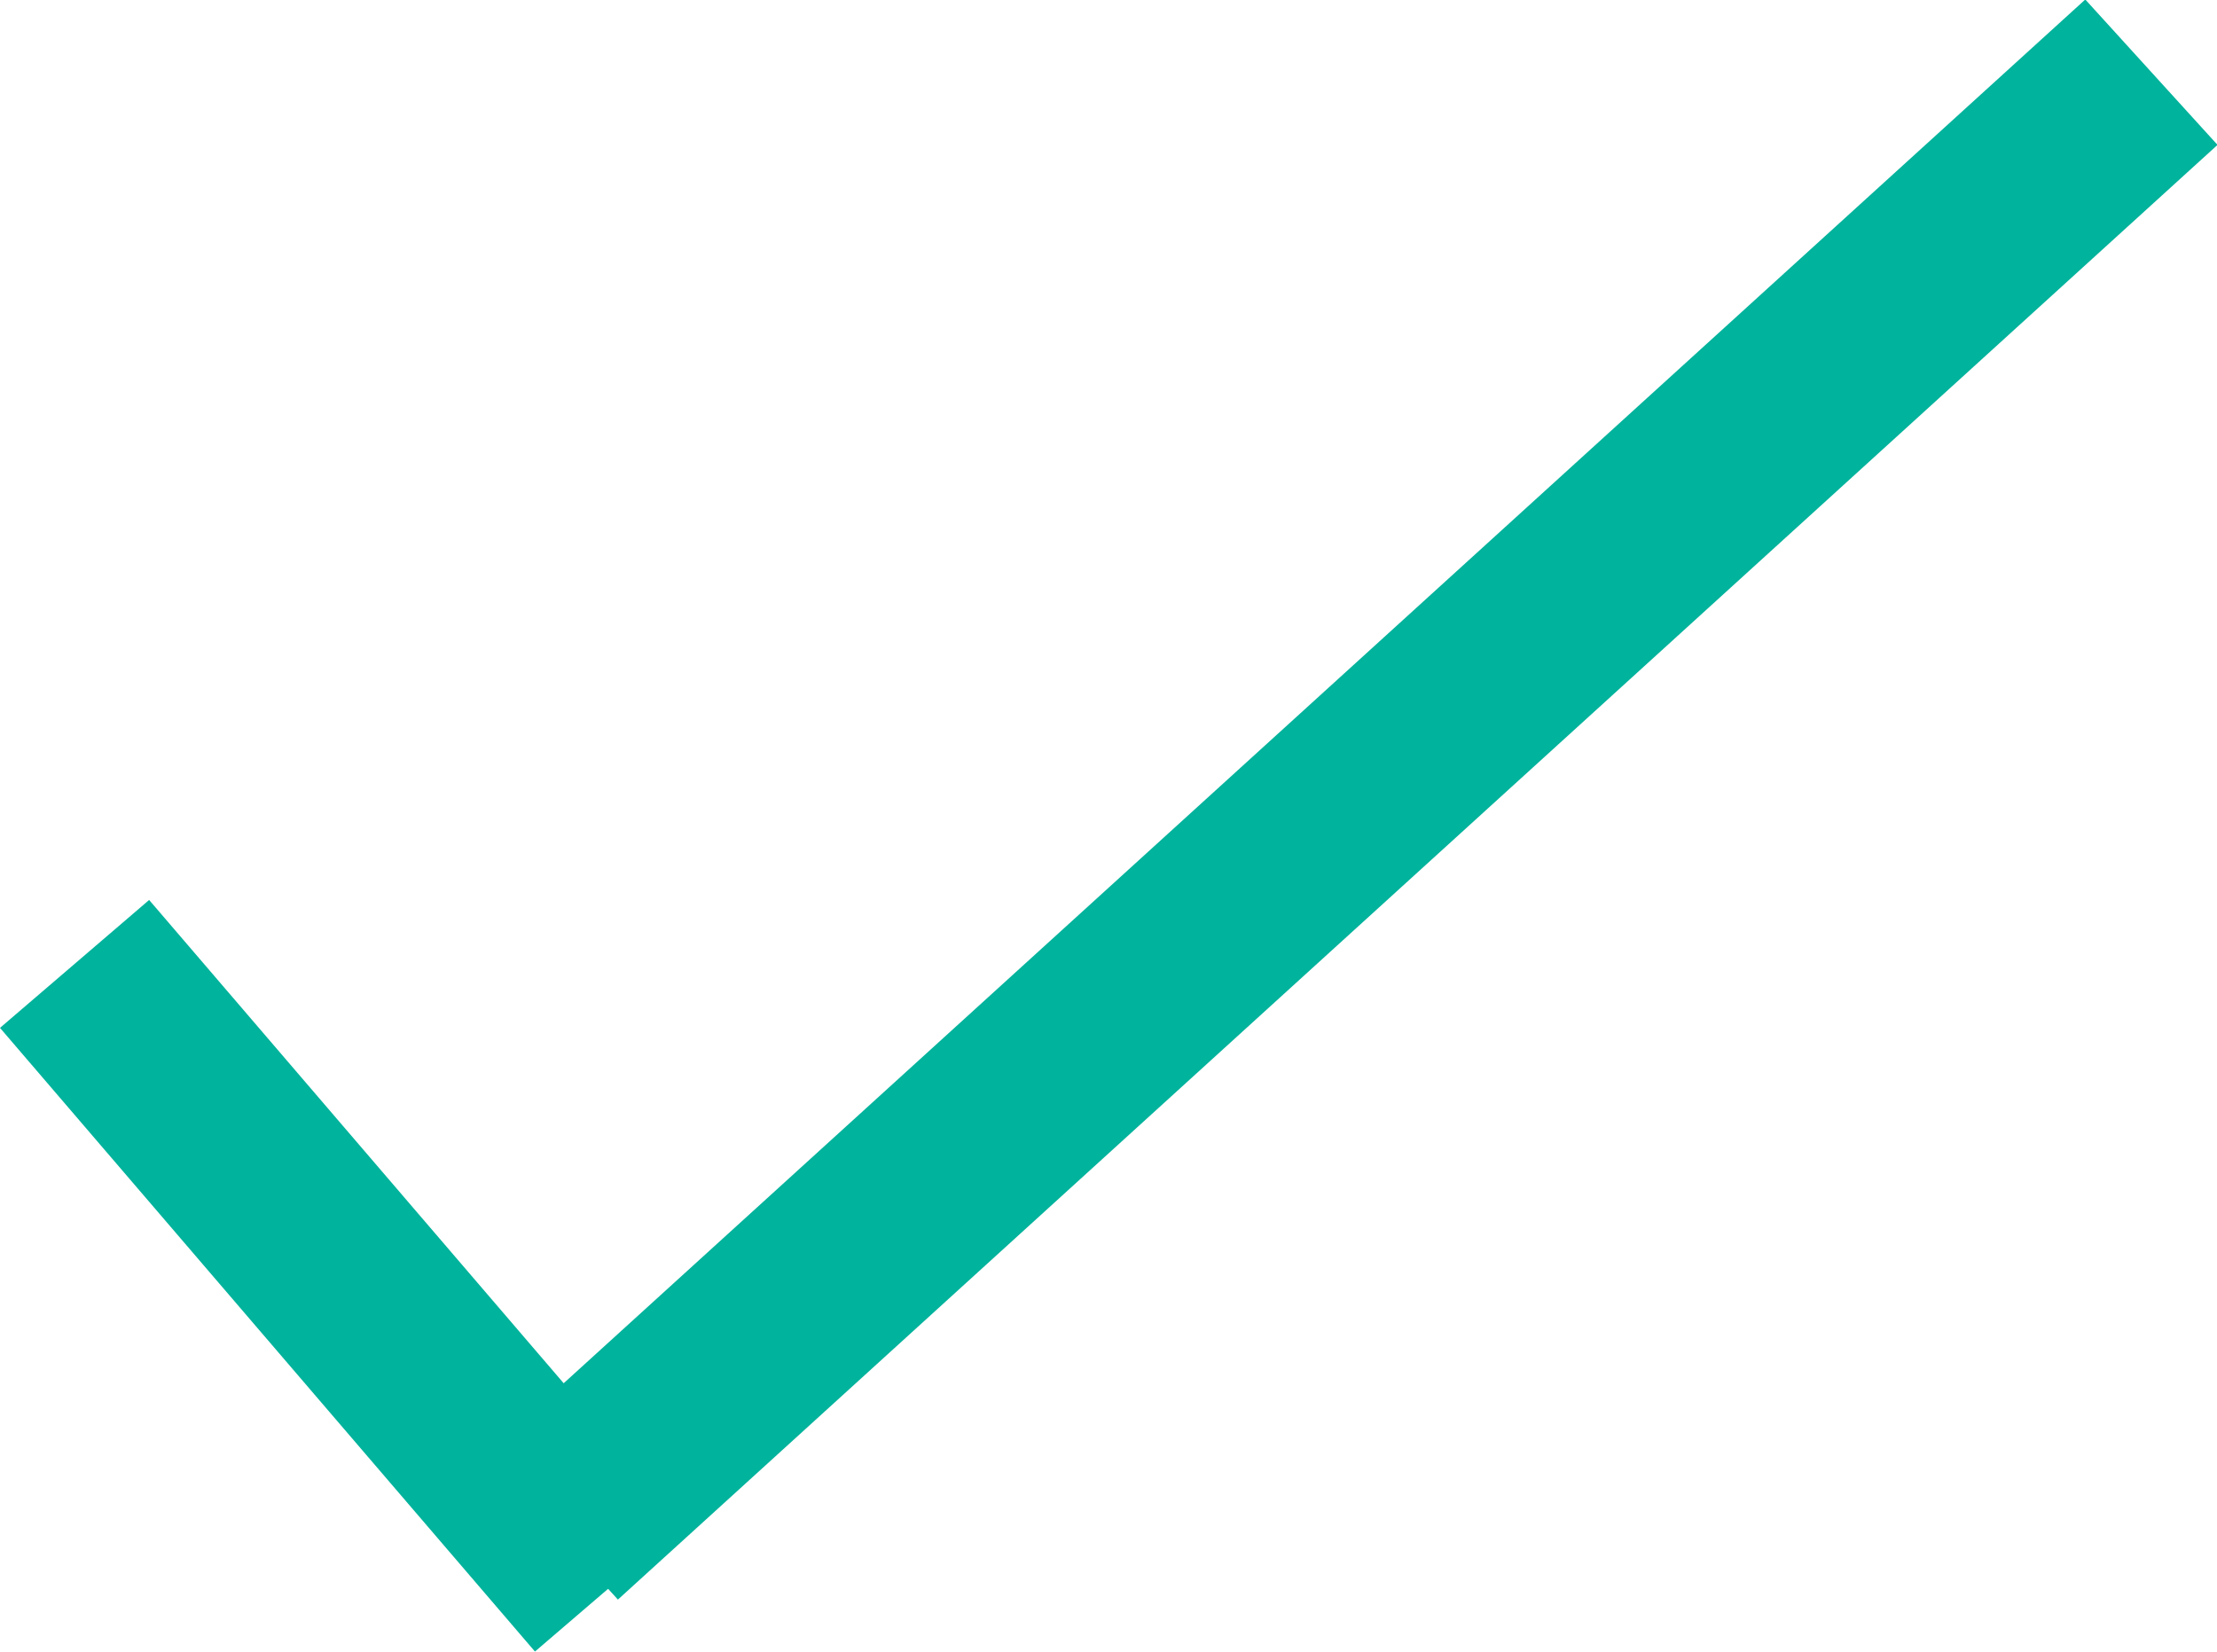
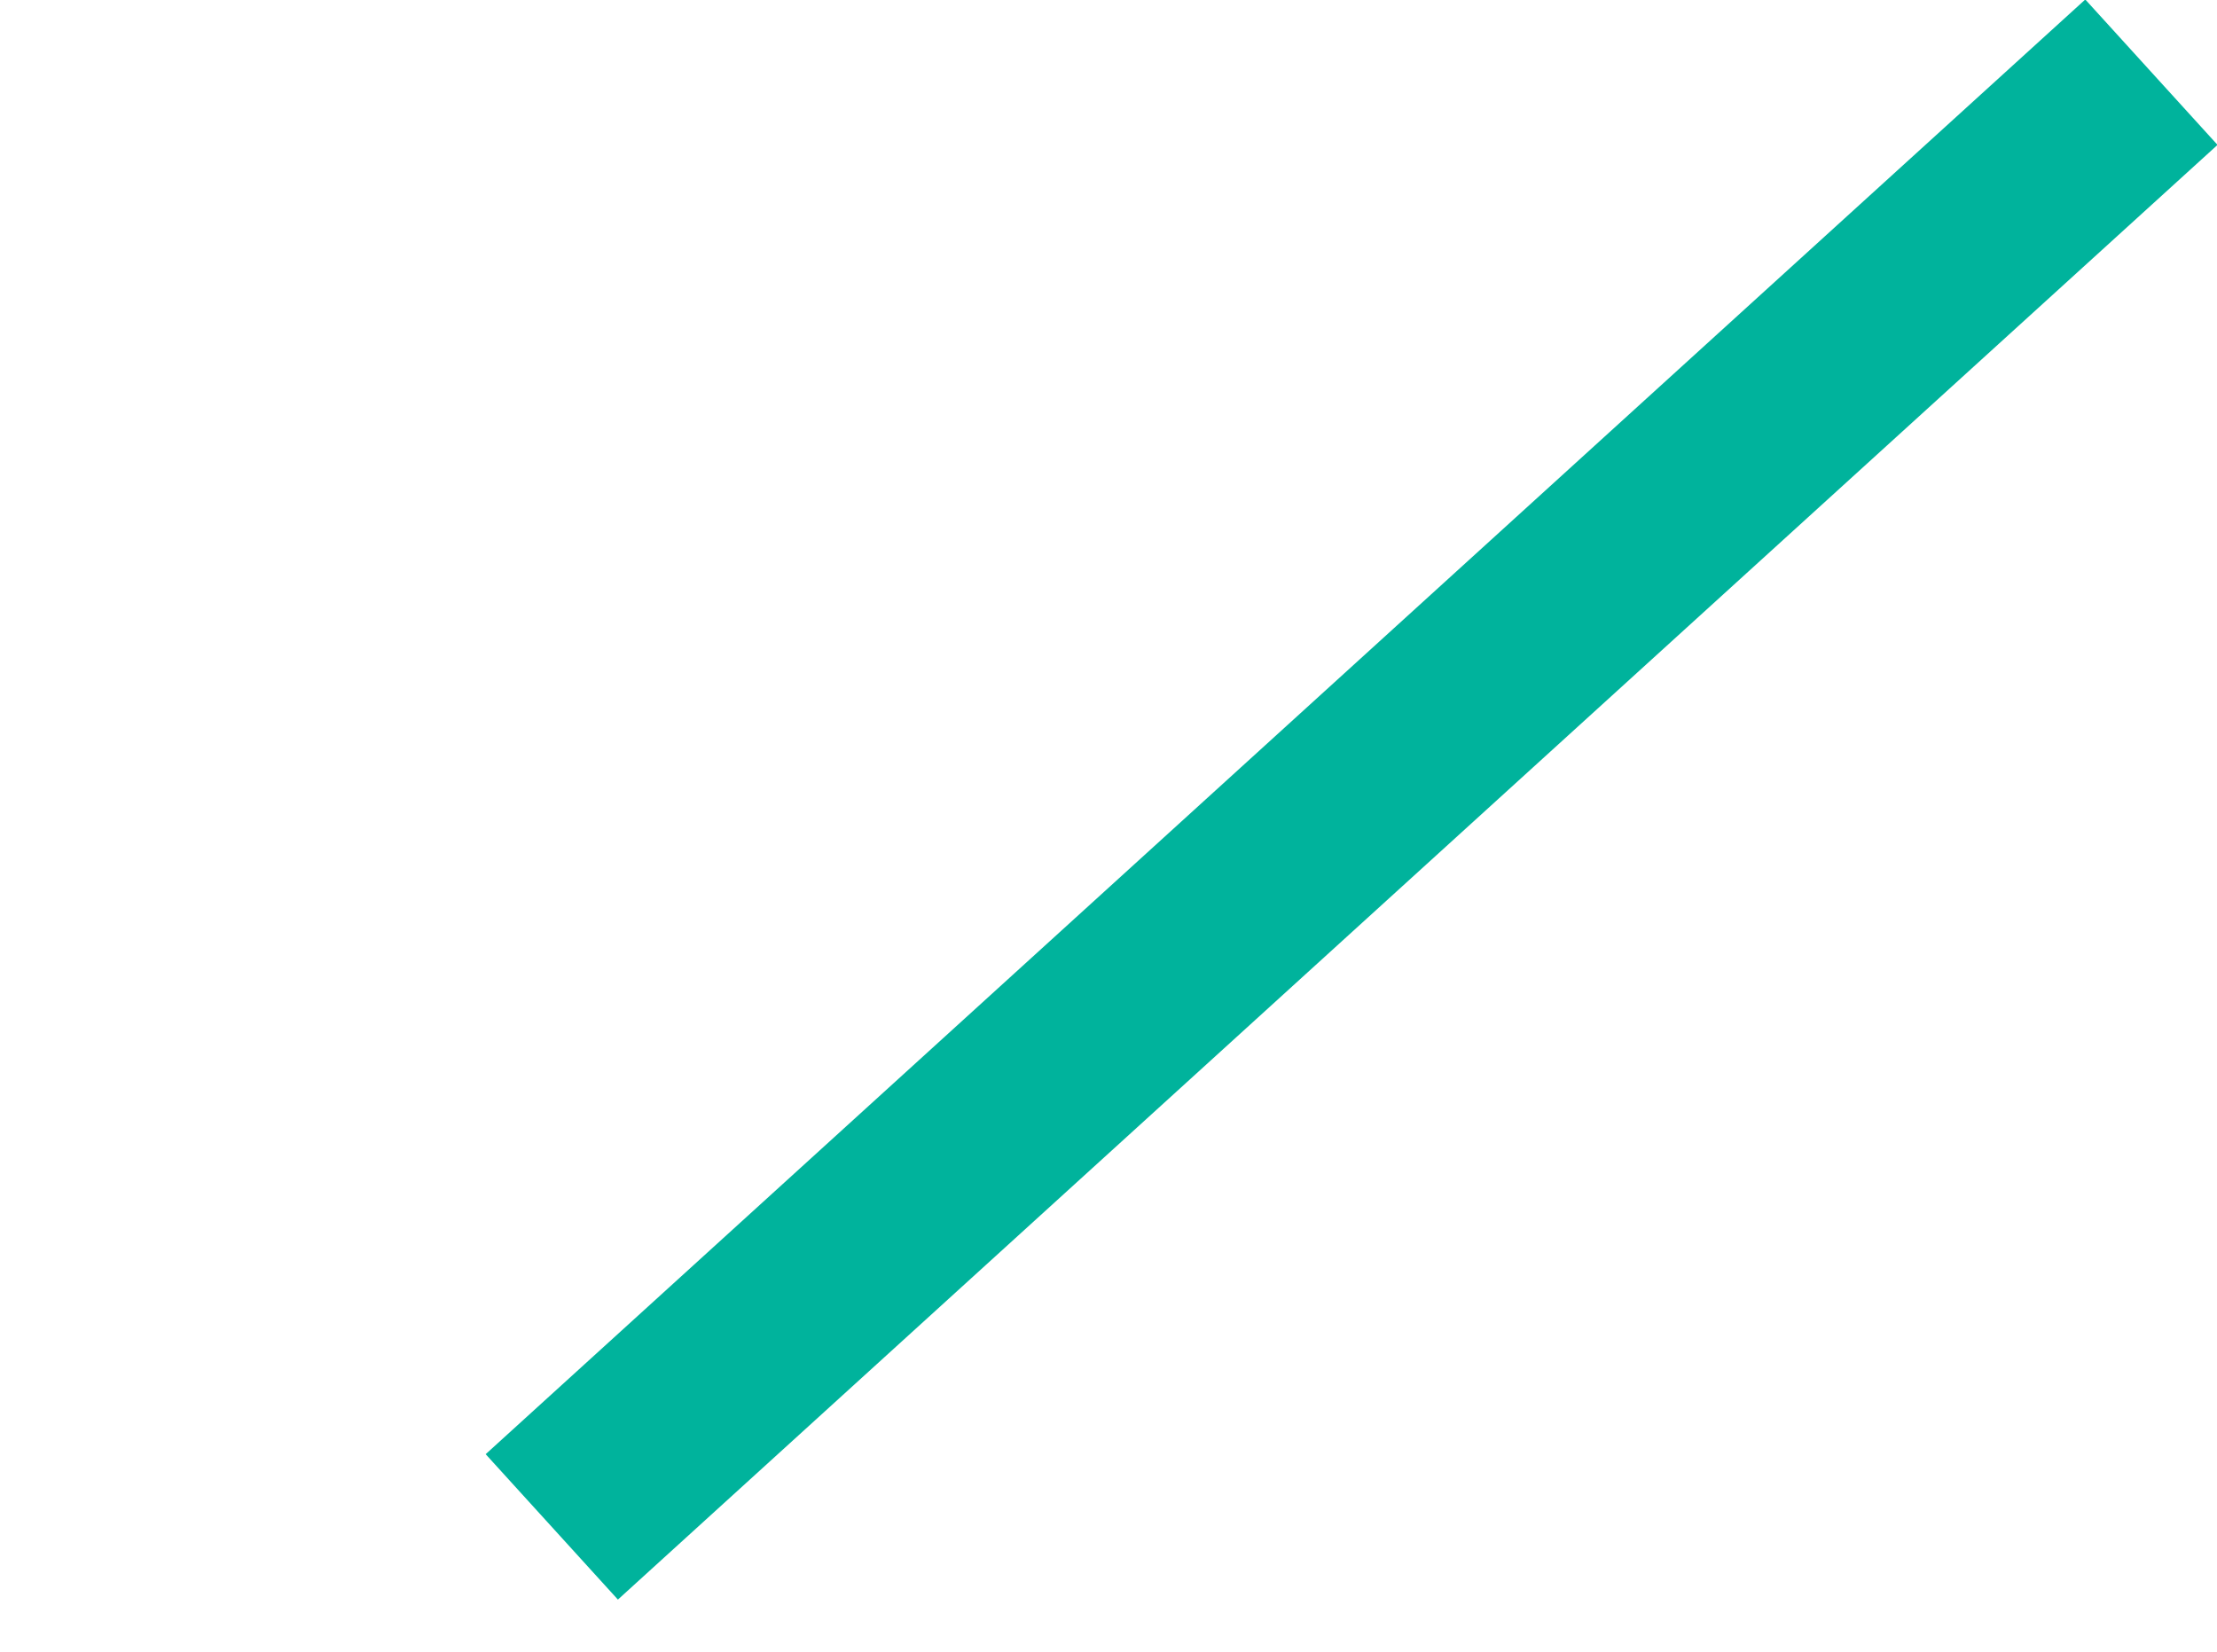
<svg xmlns="http://www.w3.org/2000/svg" viewBox="-2706 2210 22.87 17.041">
  <defs>
    <style>
      .cls-1 {
        fill: #00b39c;
      }
    </style>
  </defs>
  <g id="Group_97" data-name="Group 97" transform="translate(-2814.676 2204.785)">
-     <rect id="Rectangle_72" data-name="Rectangle 72" class="cls-1" width="2.027" height="8.477" transform="matrix(0.759, -0.651, 0.651, 0.759, 108.676, 15.819)" />
    <rect id="Rectangle_73" data-name="Rectangle 73" class="cls-1" width="22.299" height="2.027" transform="matrix(0.74, -0.673, 0.673, 0.74, 113.686, 20.217)" />
  </g>
</svg>